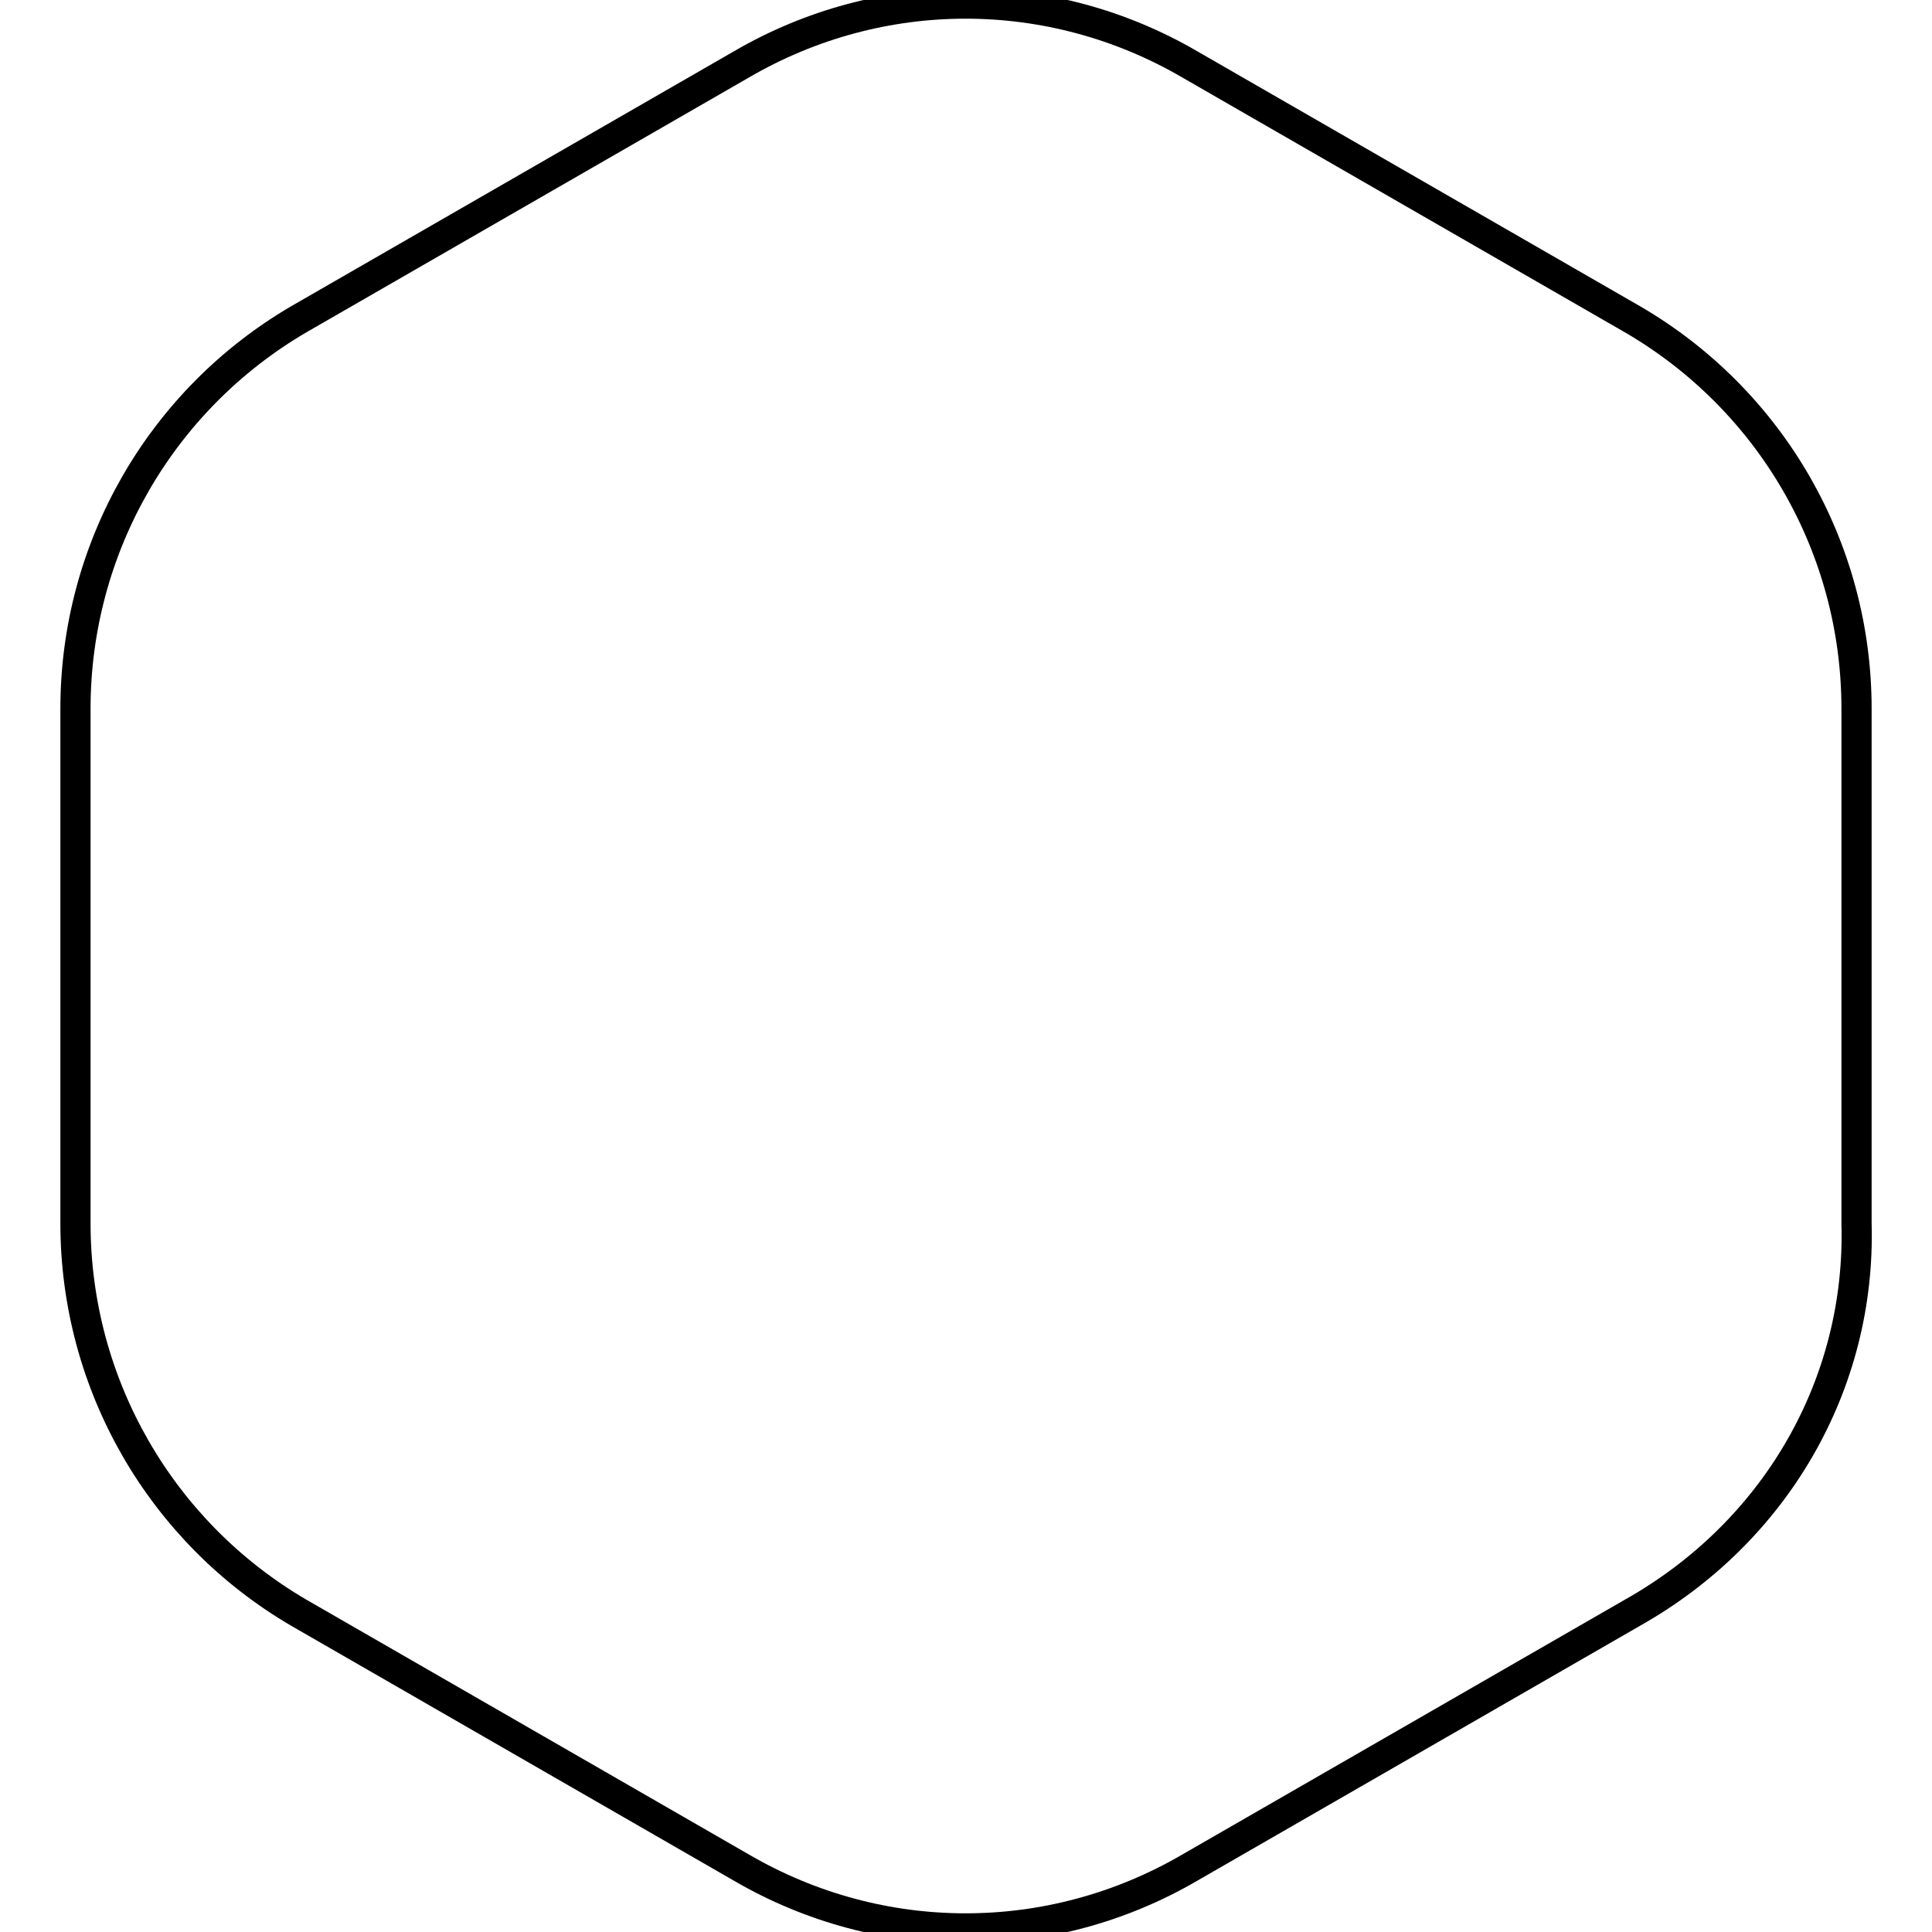
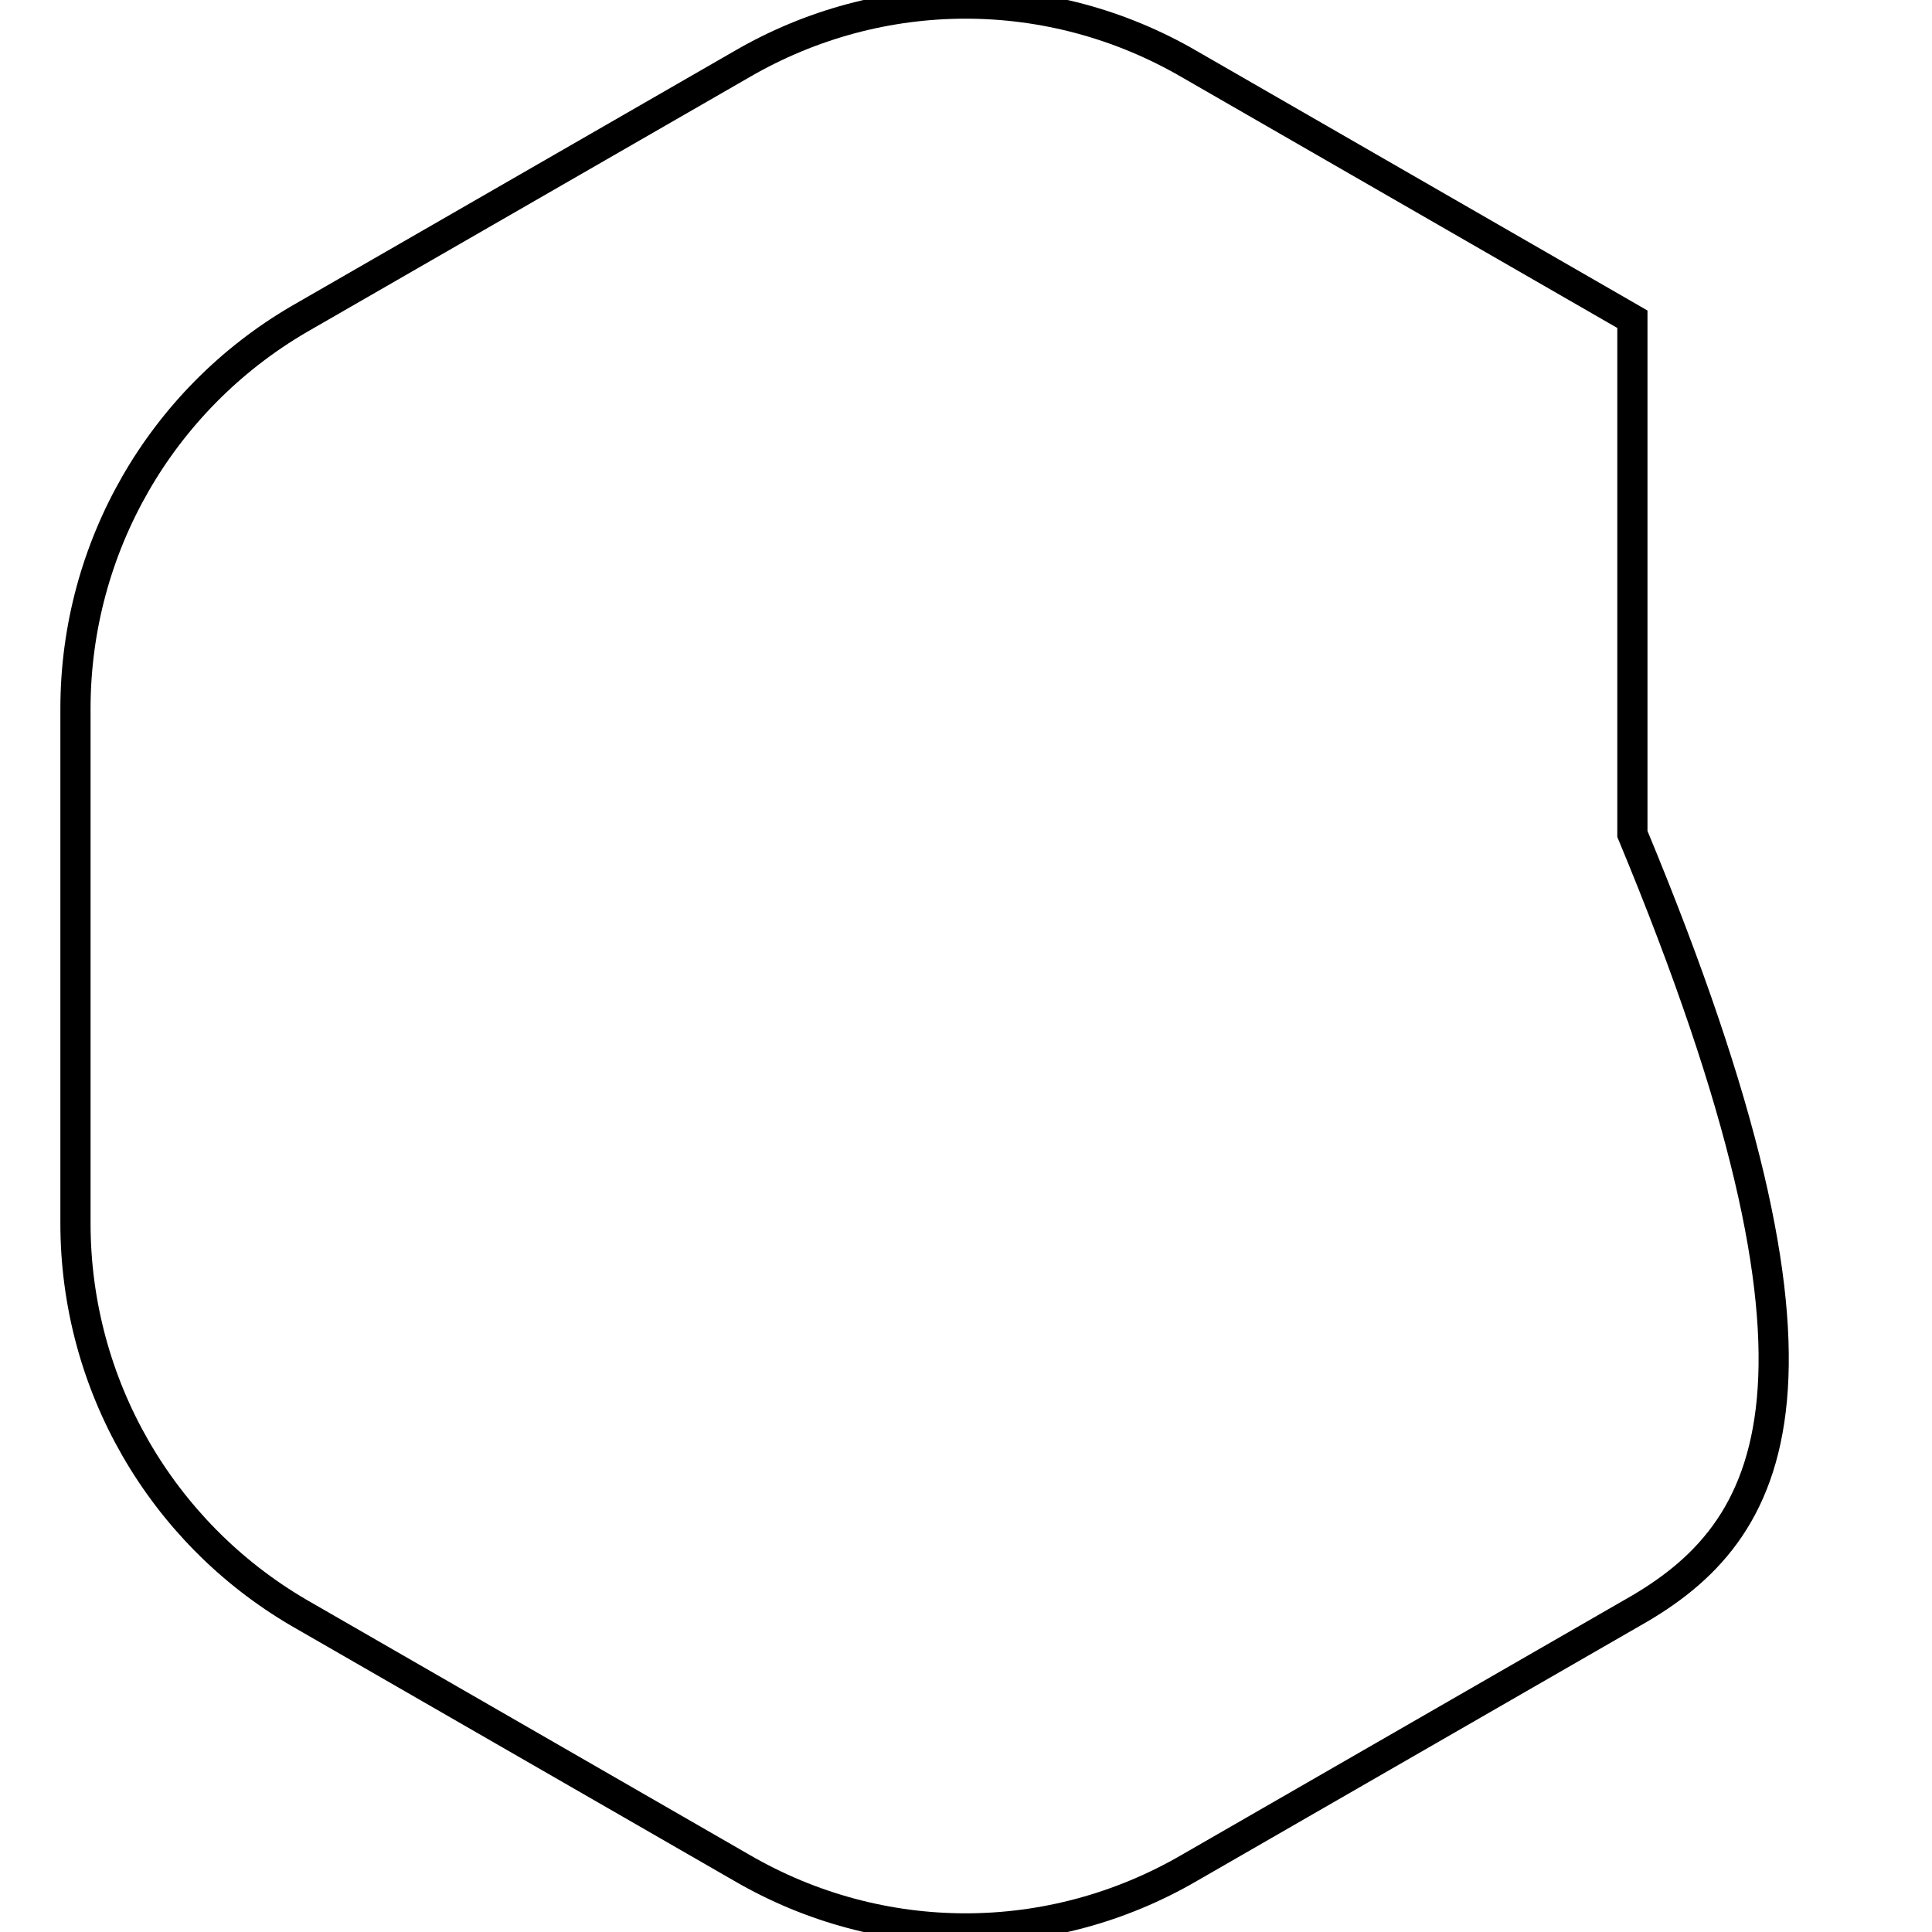
<svg xmlns="http://www.w3.org/2000/svg" version="1.1" x="0px" y="0px" viewBox="0 0 256 256" enable-background="new 0 0 256 256" xml:space="preserve">
  <g>
-     <path stroke-width="4" fill-opacity="0" stroke="#000000" d="M216.3,213.7l-58.7,33.8c-18.4,10.7-40.9,10.7-59.3,0l-58.7-33.8C21.3,203,10,183.4,10,162.1V93.9 C10,72.6,21.3,53,39.6,42.3L98.3,8.5c18.4-10.7,40.9-10.7,59.3,0l58.7,33.8C234.7,53,246,72.6,246,93.9v68.2 C246.6,183.4,235.3,203,216.3,213.7z" />
+     <path stroke-width="4" fill-opacity="0" stroke="#000000" d="M216.3,213.7l-58.7,33.8c-18.4,10.7-40.9,10.7-59.3,0l-58.7-33.8C21.3,203,10,183.4,10,162.1V93.9 C10,72.6,21.3,53,39.6,42.3L98.3,8.5c18.4-10.7,40.9-10.7,59.3,0l58.7,33.8v68.2 C246.6,183.4,235.3,203,216.3,213.7z" />
  </g>
</svg>